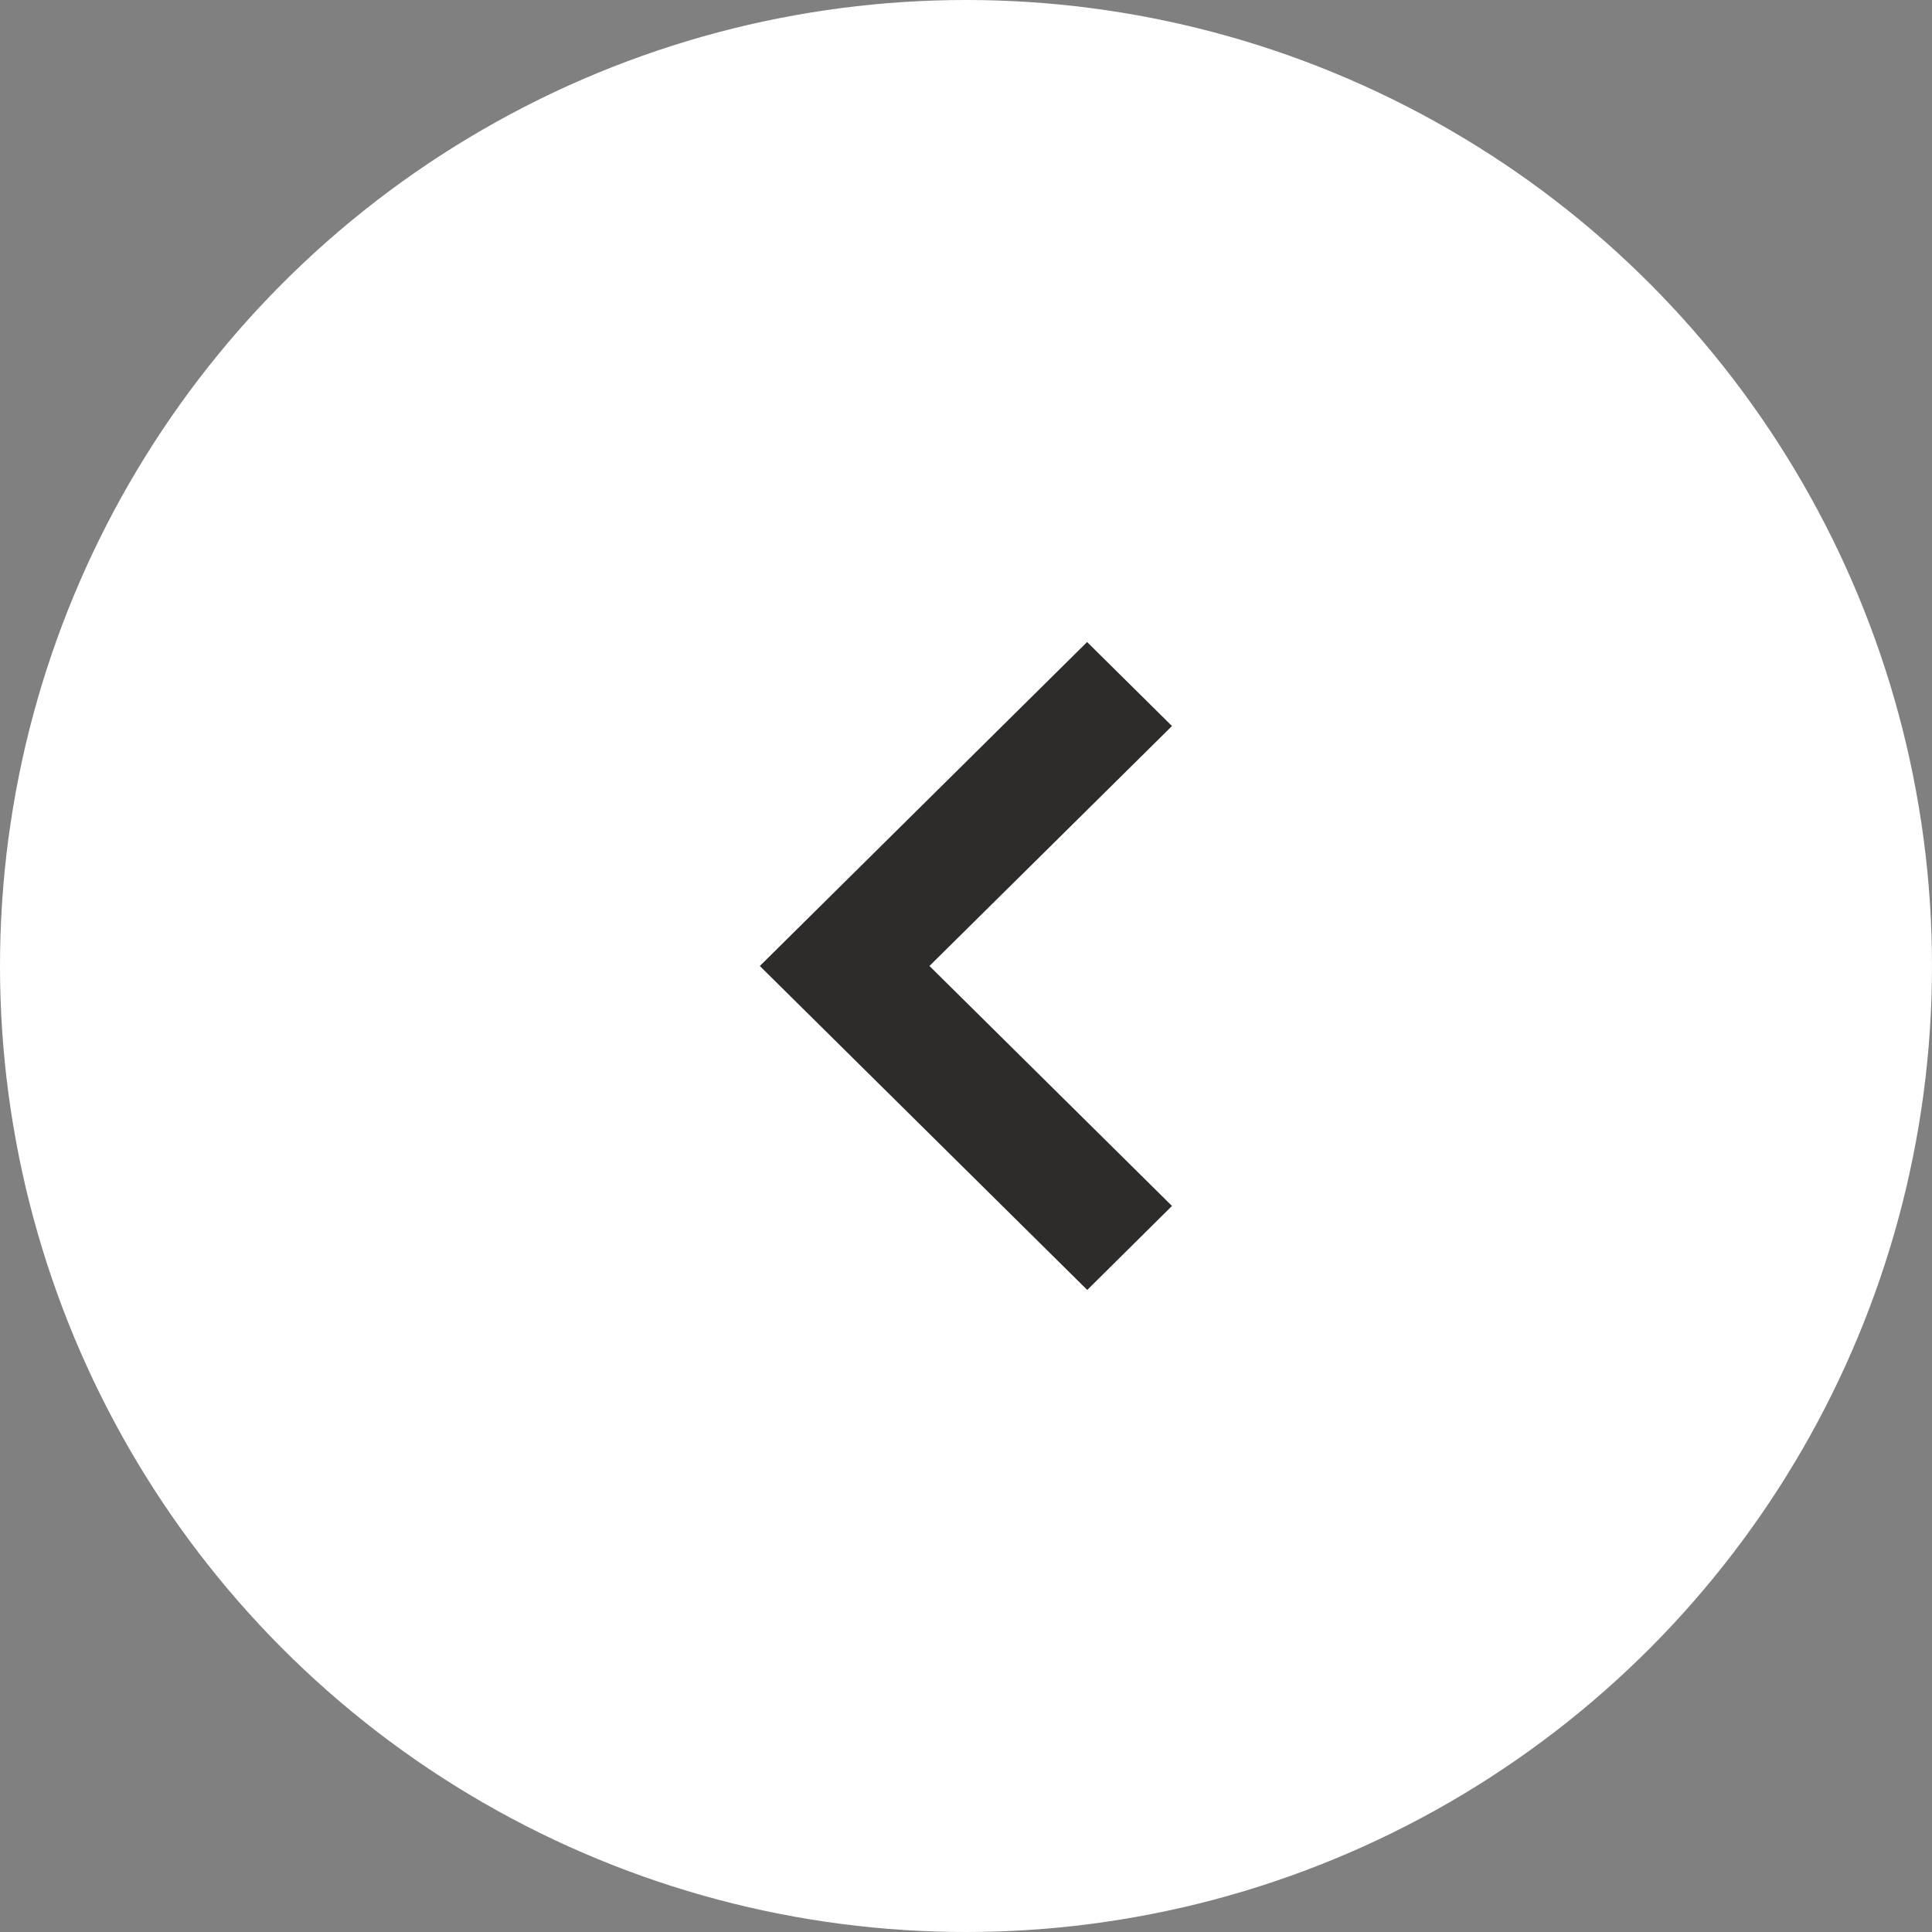
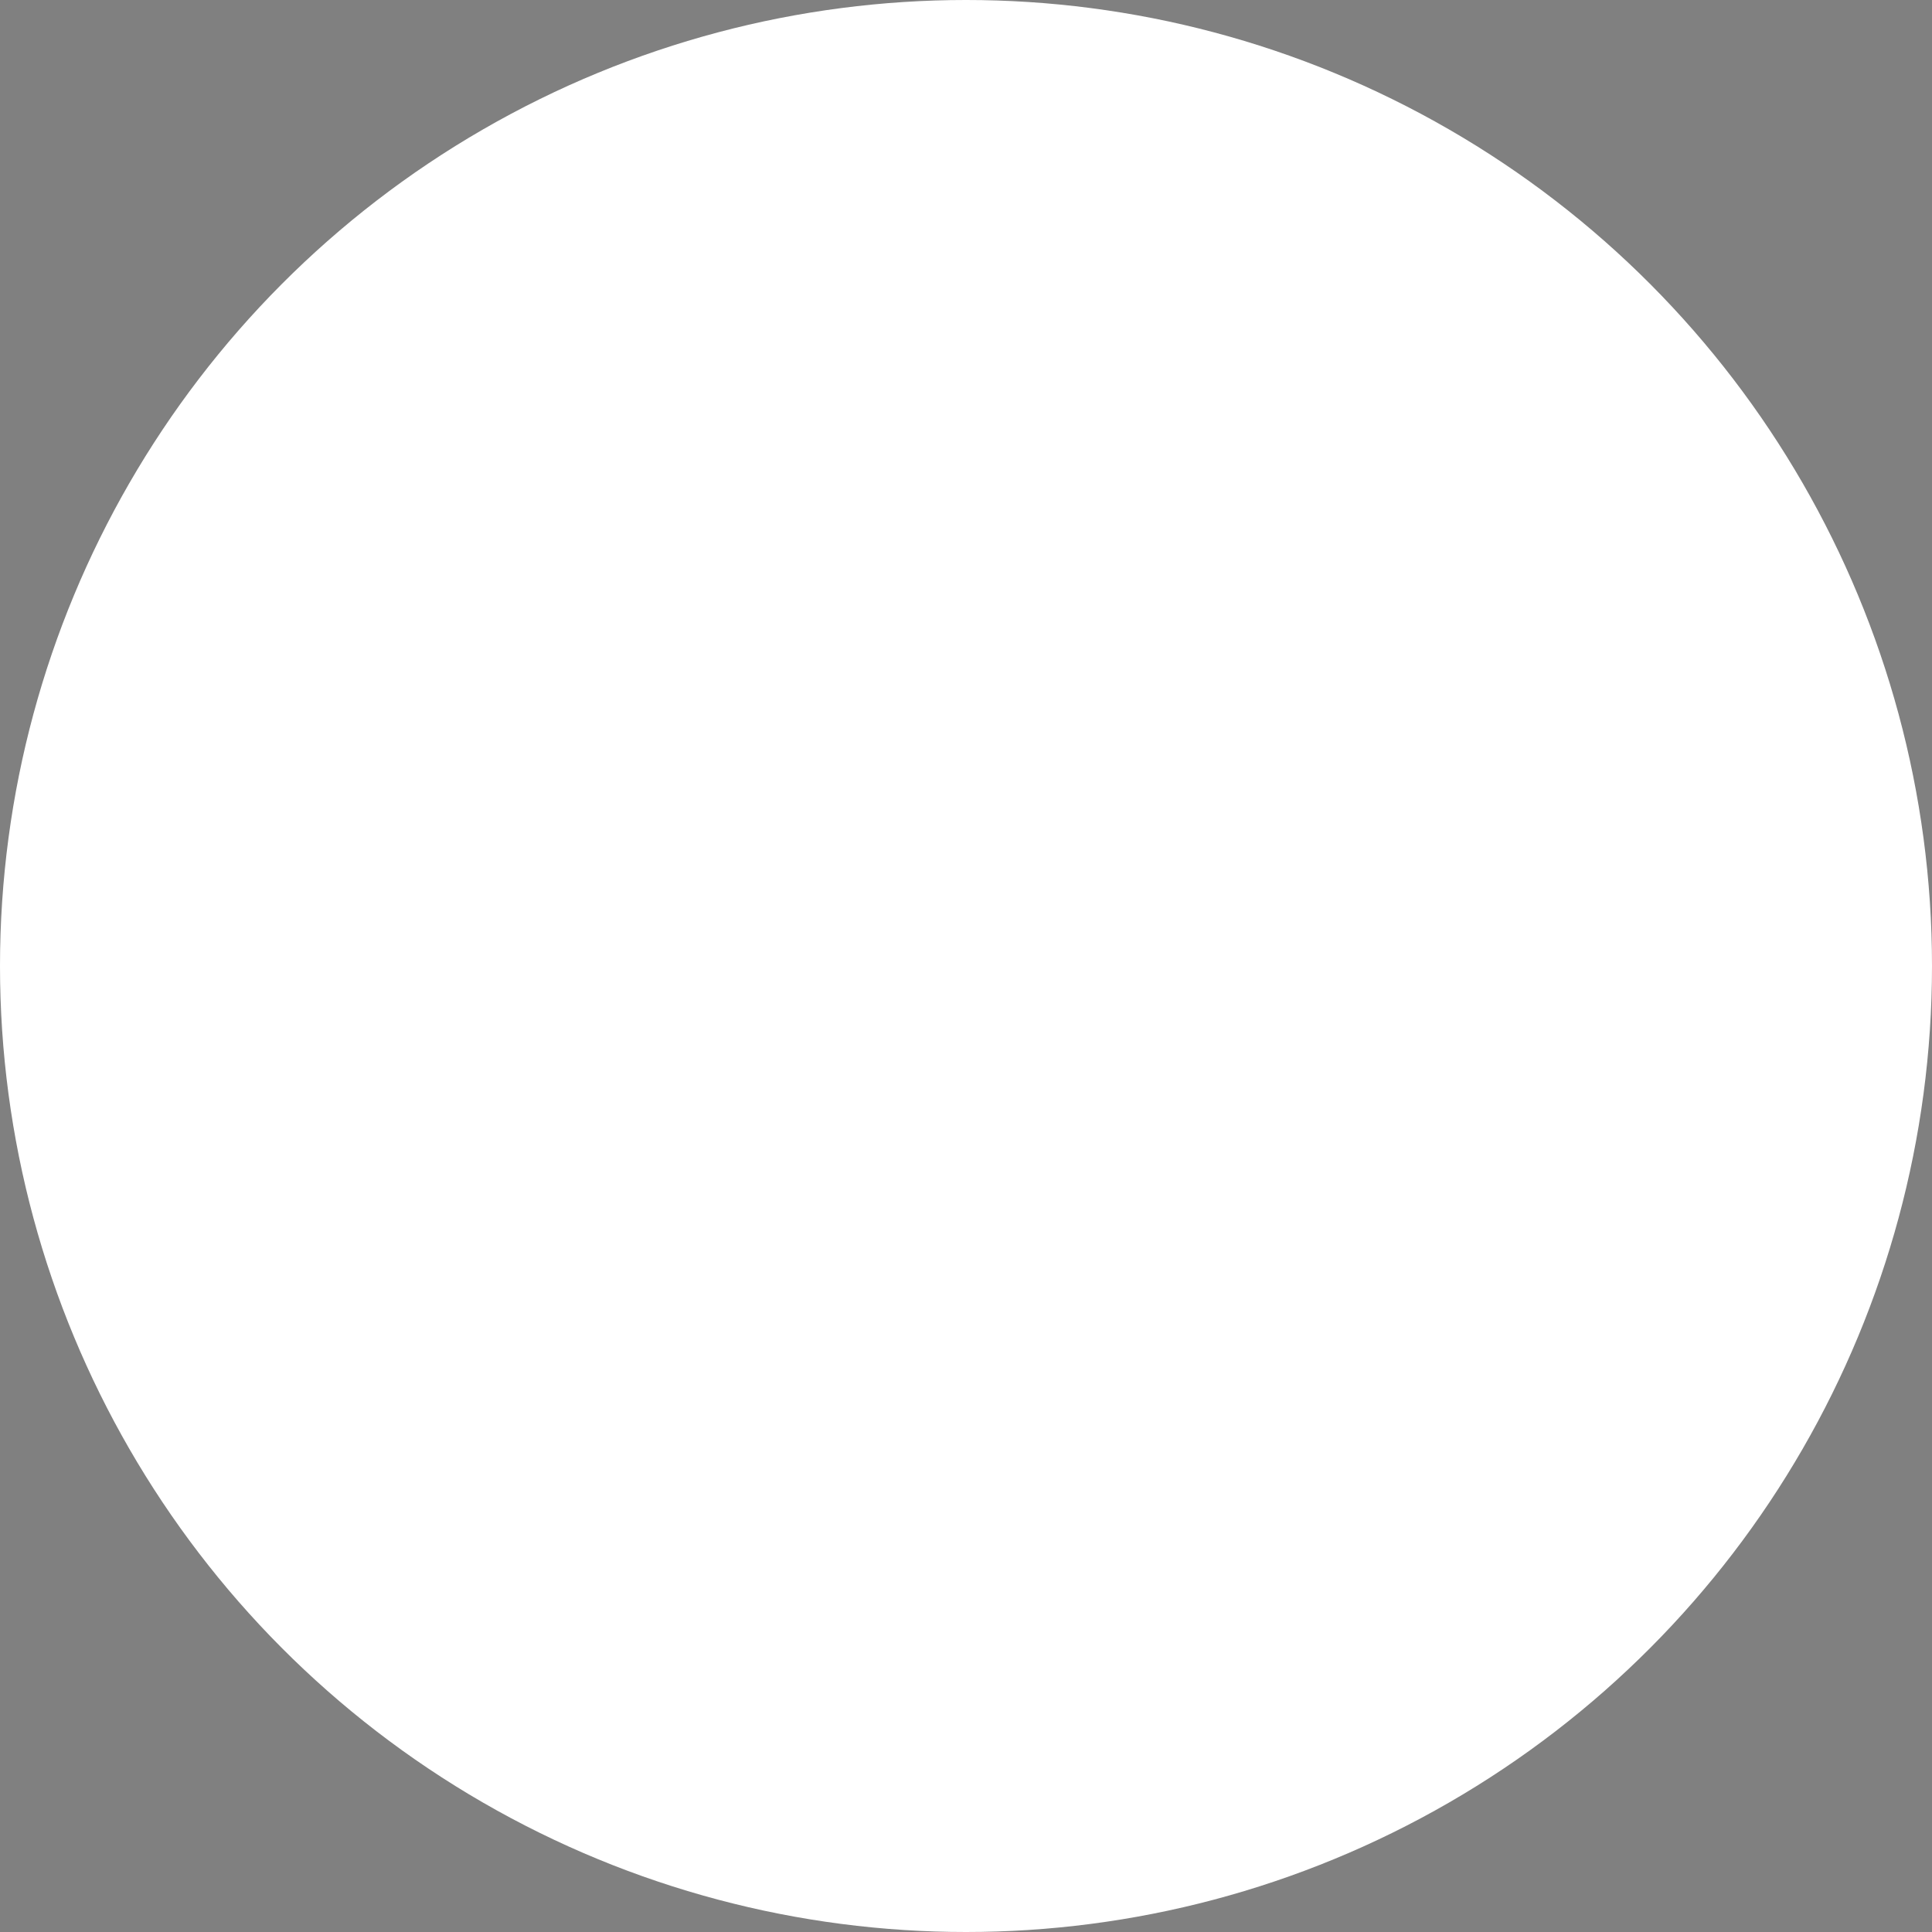
<svg xmlns="http://www.w3.org/2000/svg" width="60.47" height="60.47" viewBox="0 0 60.47 60.47">
  <rect x="0" y="0" width="60.47" height="60.47" fill="#808080" stroke="none" />
  <g id="Groupe_13507" data-name="Groupe 13507" transform="translate(-75 -441.265)">
    <g id="Groupe_13138" data-name="Groupe 13138" transform="translate(75 441.265)">
      <g id="Groupe_13506" data-name="Groupe 13506">
        <g id="Groupe_13503" data-name="Groupe 13503">
          <ellipse id="Ellipse_335" data-name="Ellipse 335" cx="30.235" cy="30.235" rx="30.235" ry="30.235" fill="#fff" />
        </g>
      </g>
-       <path id="Tracé_361" data-name="Tracé 361" d="M10.139,0,0,10.248,2.629,12.9l7.511-7.591L17.65,12.9l2.629-2.657Z" transform="translate(23.782 40.374) rotate(-90)" fill="#2e2b2b" />
    </g>
  </g>
</svg>